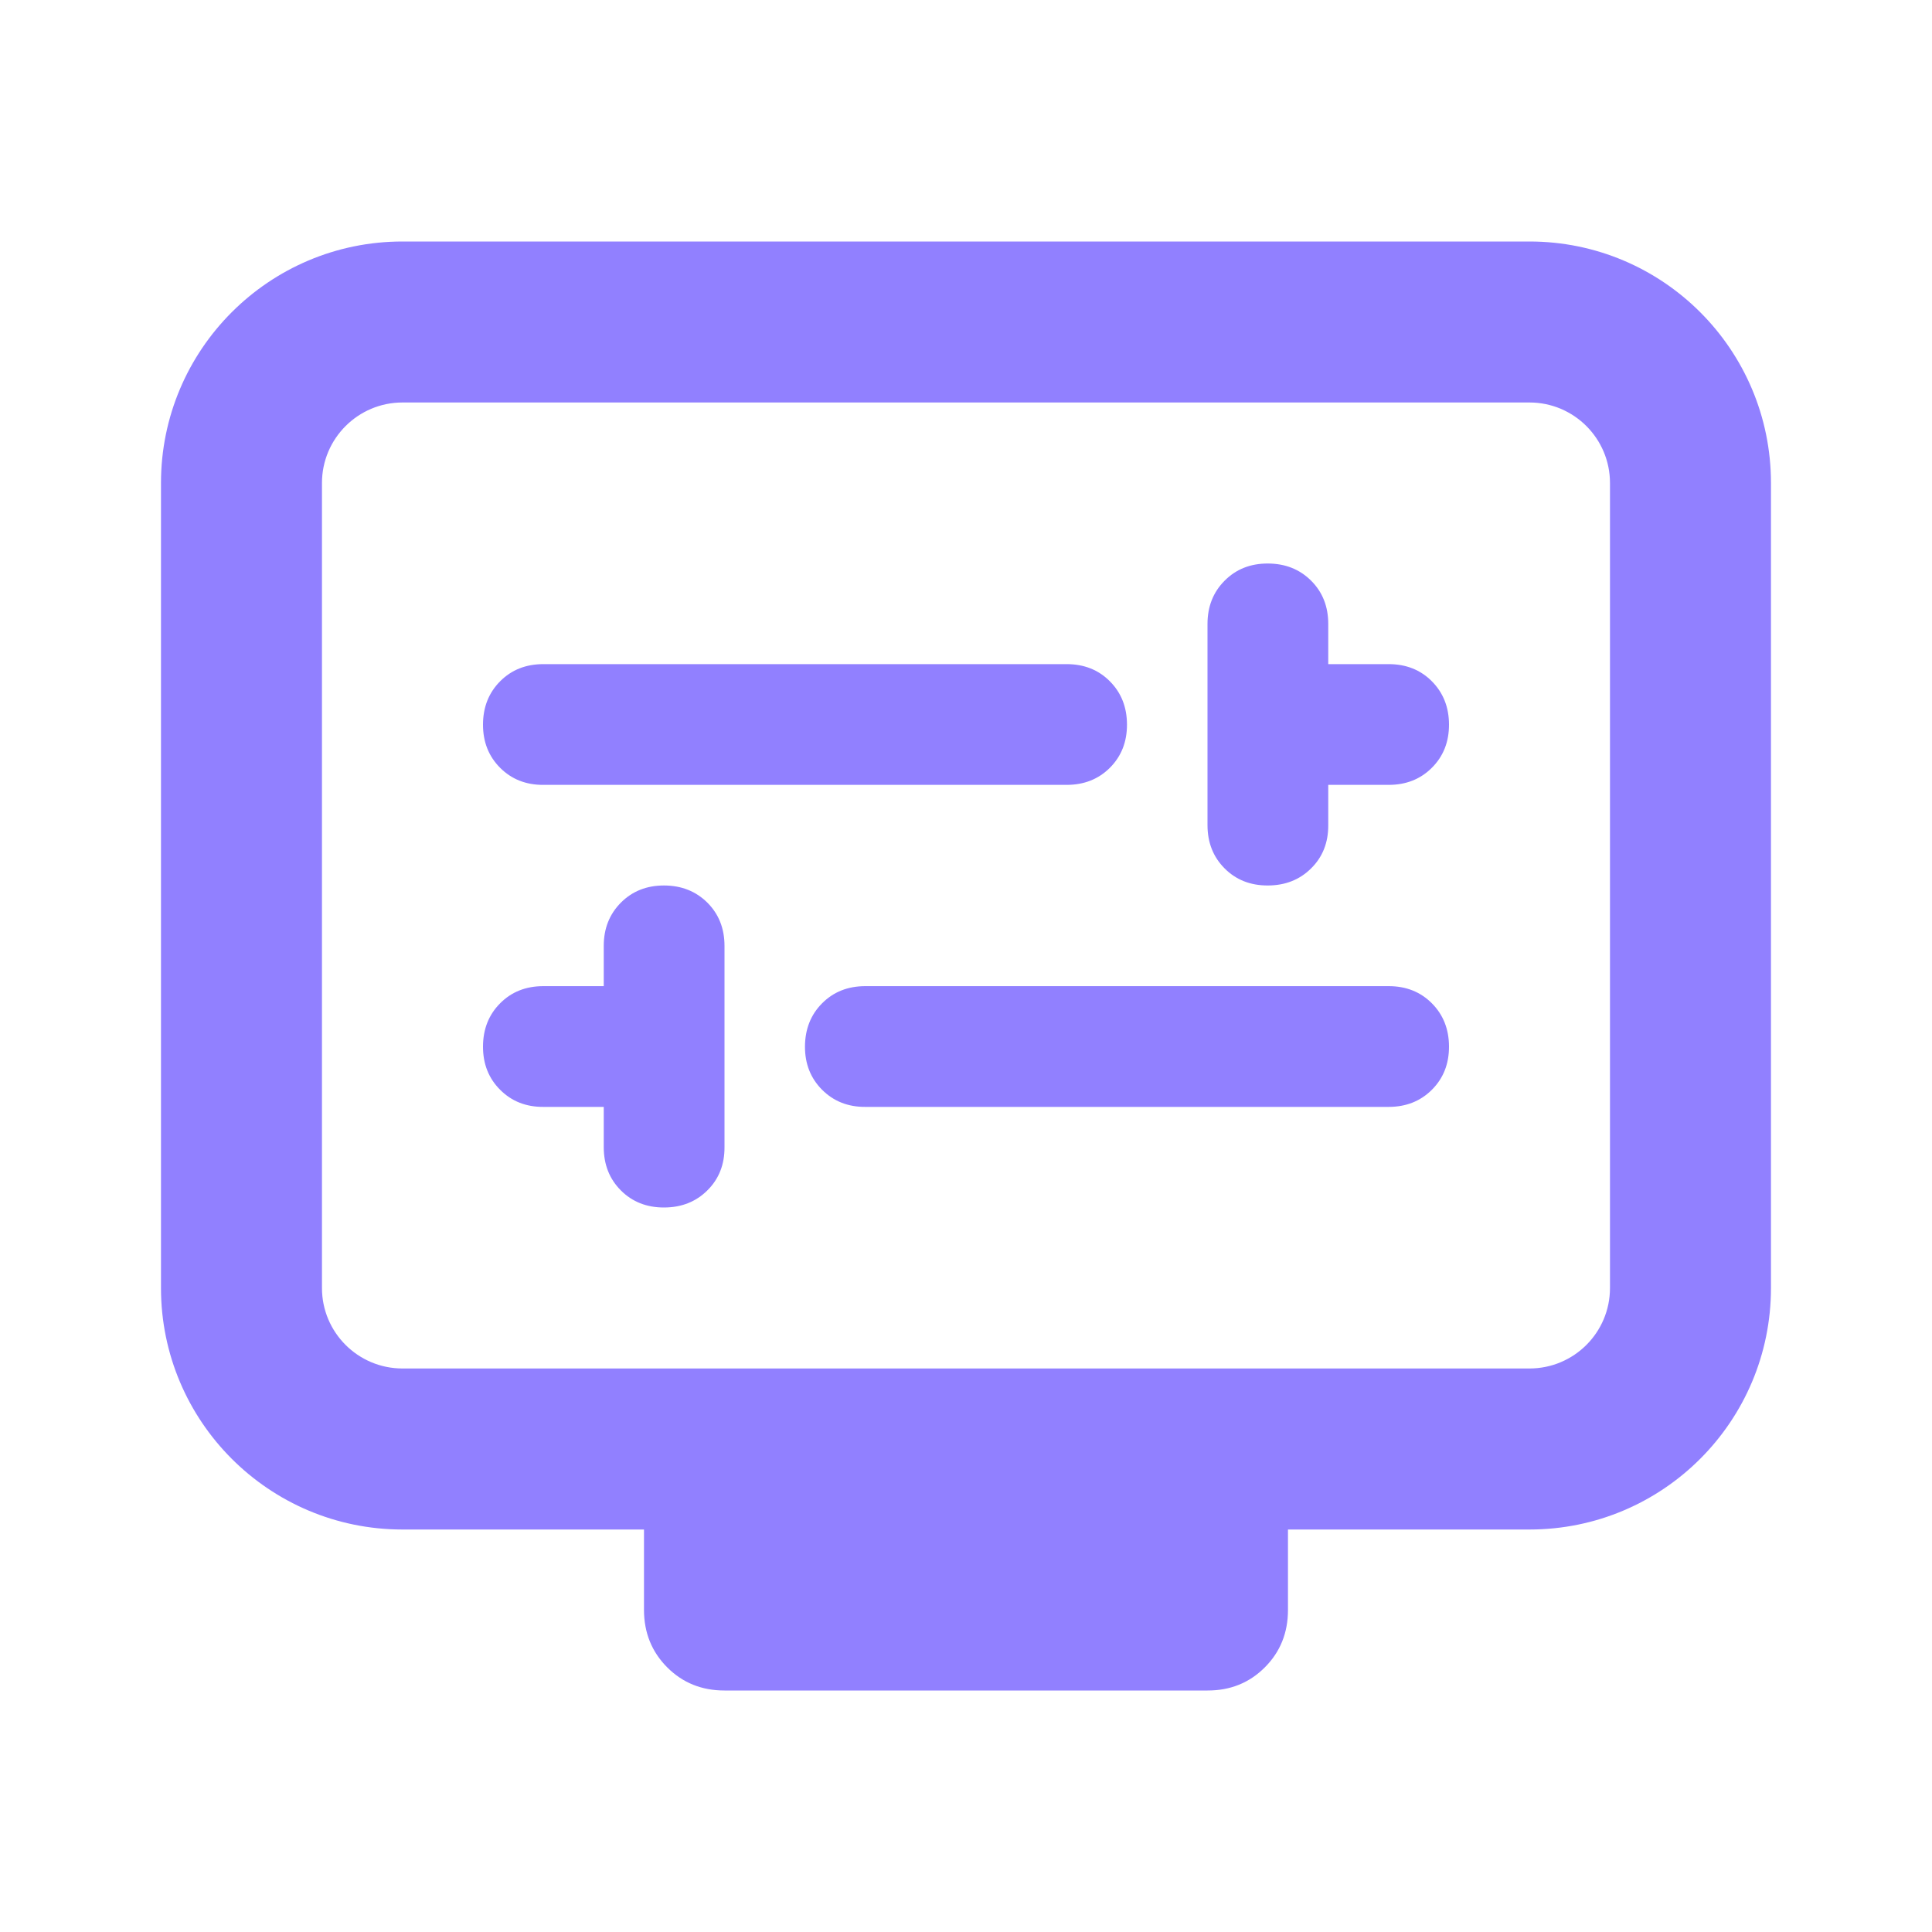
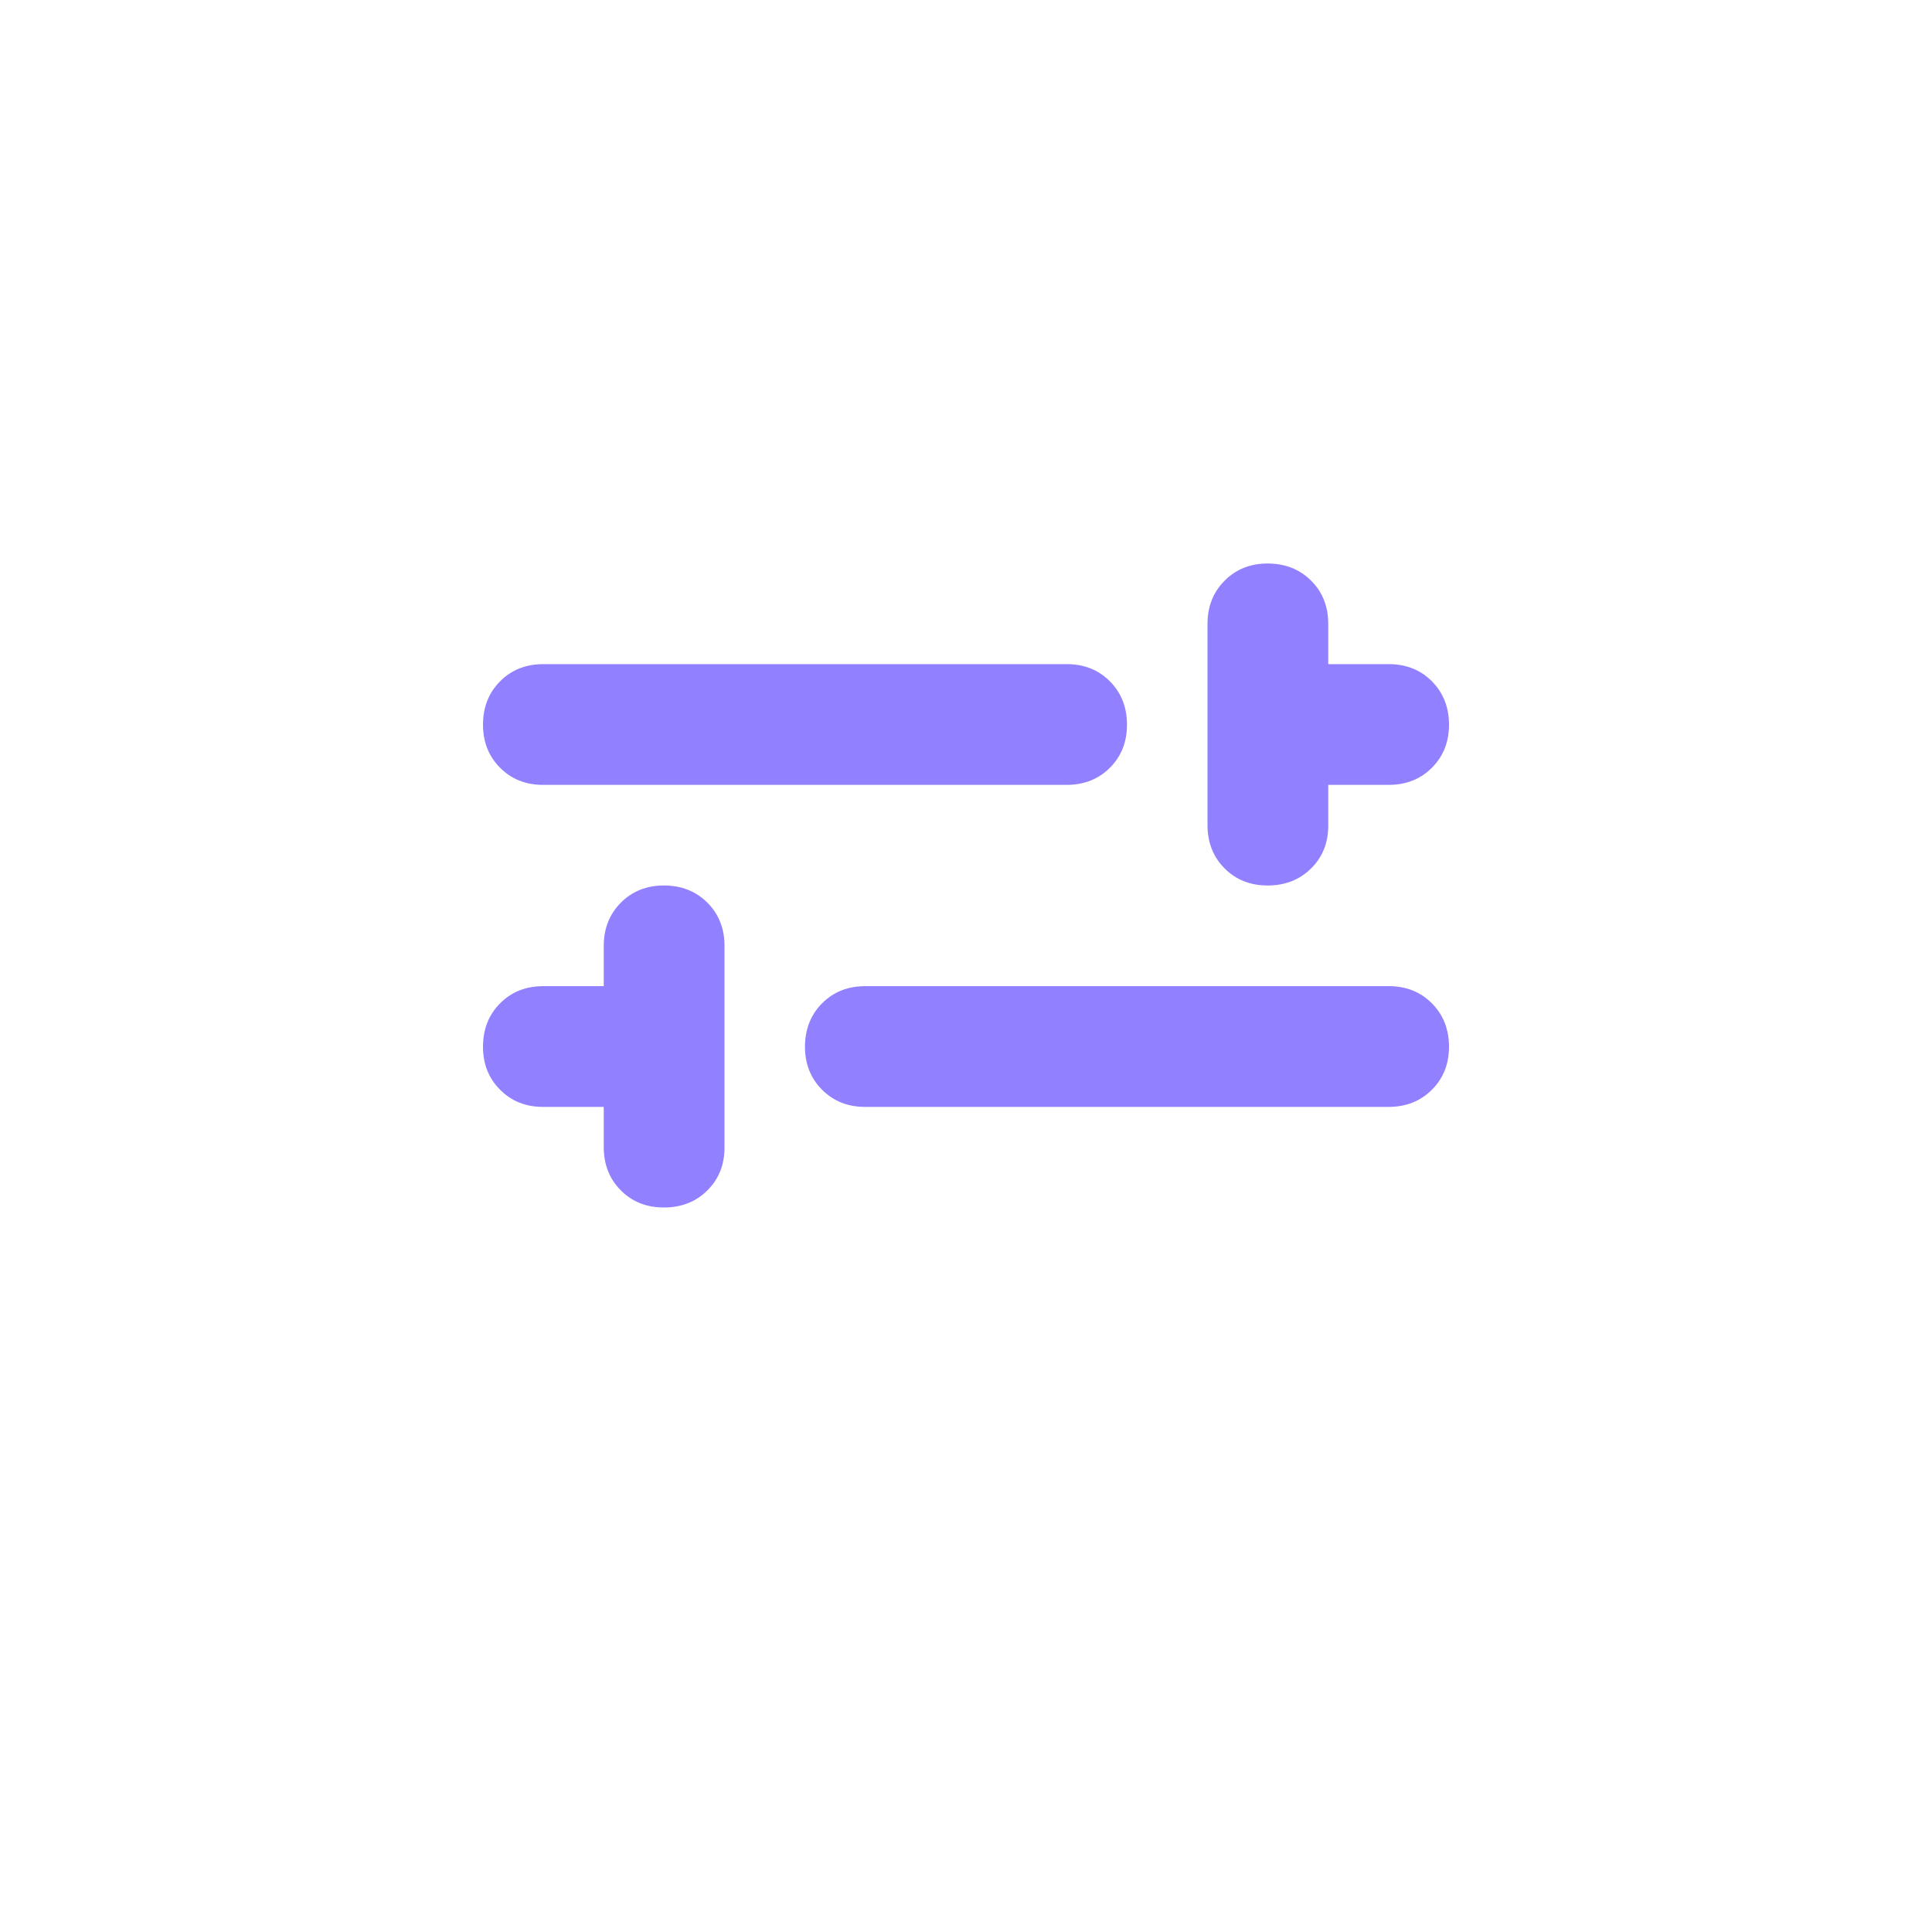
<svg xmlns="http://www.w3.org/2000/svg" width="40" height="40" viewBox="0 0 40 40" fill="none">
  <path fill-rule="evenodd" clip-rule="evenodd" d="M12.855 24.647C12.618 24.41 12.5 24.111 12.5 23.75V22.917H11.25C10.891 22.919 10.592 22.801 10.355 22.563C10.117 22.326 9.999 22.027 10 21.667C10.001 21.307 10.119 21.008 10.355 20.772C10.59 20.535 10.889 20.417 11.25 20.417H12.5V19.583C12.5 19.224 12.618 18.926 12.855 18.688C13.091 18.451 13.39 18.332 13.75 18.333C14.11 18.334 14.408 18.453 14.645 18.688C14.881 18.924 15 19.222 15 19.583V23.75C15.002 24.111 14.884 24.409 14.646 24.645C14.409 24.881 14.11 24.999 13.75 25C13.39 25.001 13.091 24.883 12.855 24.647ZM29.646 22.562C29.41 22.798 29.111 22.917 28.75 22.917H17.916C17.558 22.919 17.259 22.801 17.021 22.563C16.784 22.326 16.665 22.027 16.666 21.667C16.668 21.307 16.786 21.008 17.021 20.772C17.257 20.535 17.555 20.417 17.916 20.417H28.75C29.111 20.417 29.409 20.535 29.645 20.772C29.88 21.008 29.999 21.307 30 21.667C30.001 22.027 29.883 22.325 29.646 22.562ZM29.646 15.895C29.41 16.132 29.111 16.25 28.75 16.25H27.5V17.083C27.502 17.444 27.384 17.743 27.146 17.978C26.909 18.214 26.61 18.332 26.25 18.333C25.89 18.334 25.591 18.217 25.355 17.98C25.118 17.743 25 17.444 25 17.083V12.917C25 12.558 25.118 12.259 25.355 12.022C25.591 11.784 25.89 11.666 26.25 11.667C26.61 11.668 26.908 11.786 27.145 12.022C27.381 12.257 27.5 12.556 27.5 12.917V13.75H28.75C29.111 13.75 29.409 13.868 29.645 14.105C29.88 14.342 29.999 14.64 30 15C30.001 15.36 29.883 15.658 29.646 15.895ZM22.98 15.895C22.743 16.132 22.444 16.25 22.083 16.25H11.25C10.891 16.252 10.592 16.134 10.355 15.897C10.117 15.659 9.999 15.36 10 15C10.001 14.64 10.119 14.342 10.355 14.105C10.59 13.868 10.889 13.75 11.25 13.75H22.083C22.444 13.75 22.742 13.868 22.978 14.105C23.214 14.342 23.332 14.64 23.333 15C23.334 15.36 23.216 15.658 22.98 15.895Z" fill="#9180FF" />
-   <path fill-rule="evenodd" clip-rule="evenodd" d="M3.333 10C3.333 7.239 5.572 5 8.333 5H31.666C34.428 5 36.666 7.239 36.666 10V26.667C36.666 29.428 34.428 31.667 31.666 31.667H26.666V33.333C26.666 33.806 26.506 34.202 26.186 34.522C25.866 34.842 25.471 35.001 25 35H15C14.527 35 14.132 34.84 13.813 34.52C13.494 34.2 13.334 33.804 13.333 33.333V31.667H8.333C5.572 31.667 3.333 29.428 3.333 26.667V10ZM33.333 26.667C33.333 27.587 32.587 28.333 31.666 28.333H8.333C7.413 28.333 6.666 27.587 6.666 26.667V10C6.666 9.08 7.413 8.333 8.333 8.333H31.666C32.587 8.333 33.333 9.08 33.333 10V26.667Z" fill="#9180FF" />
</svg>